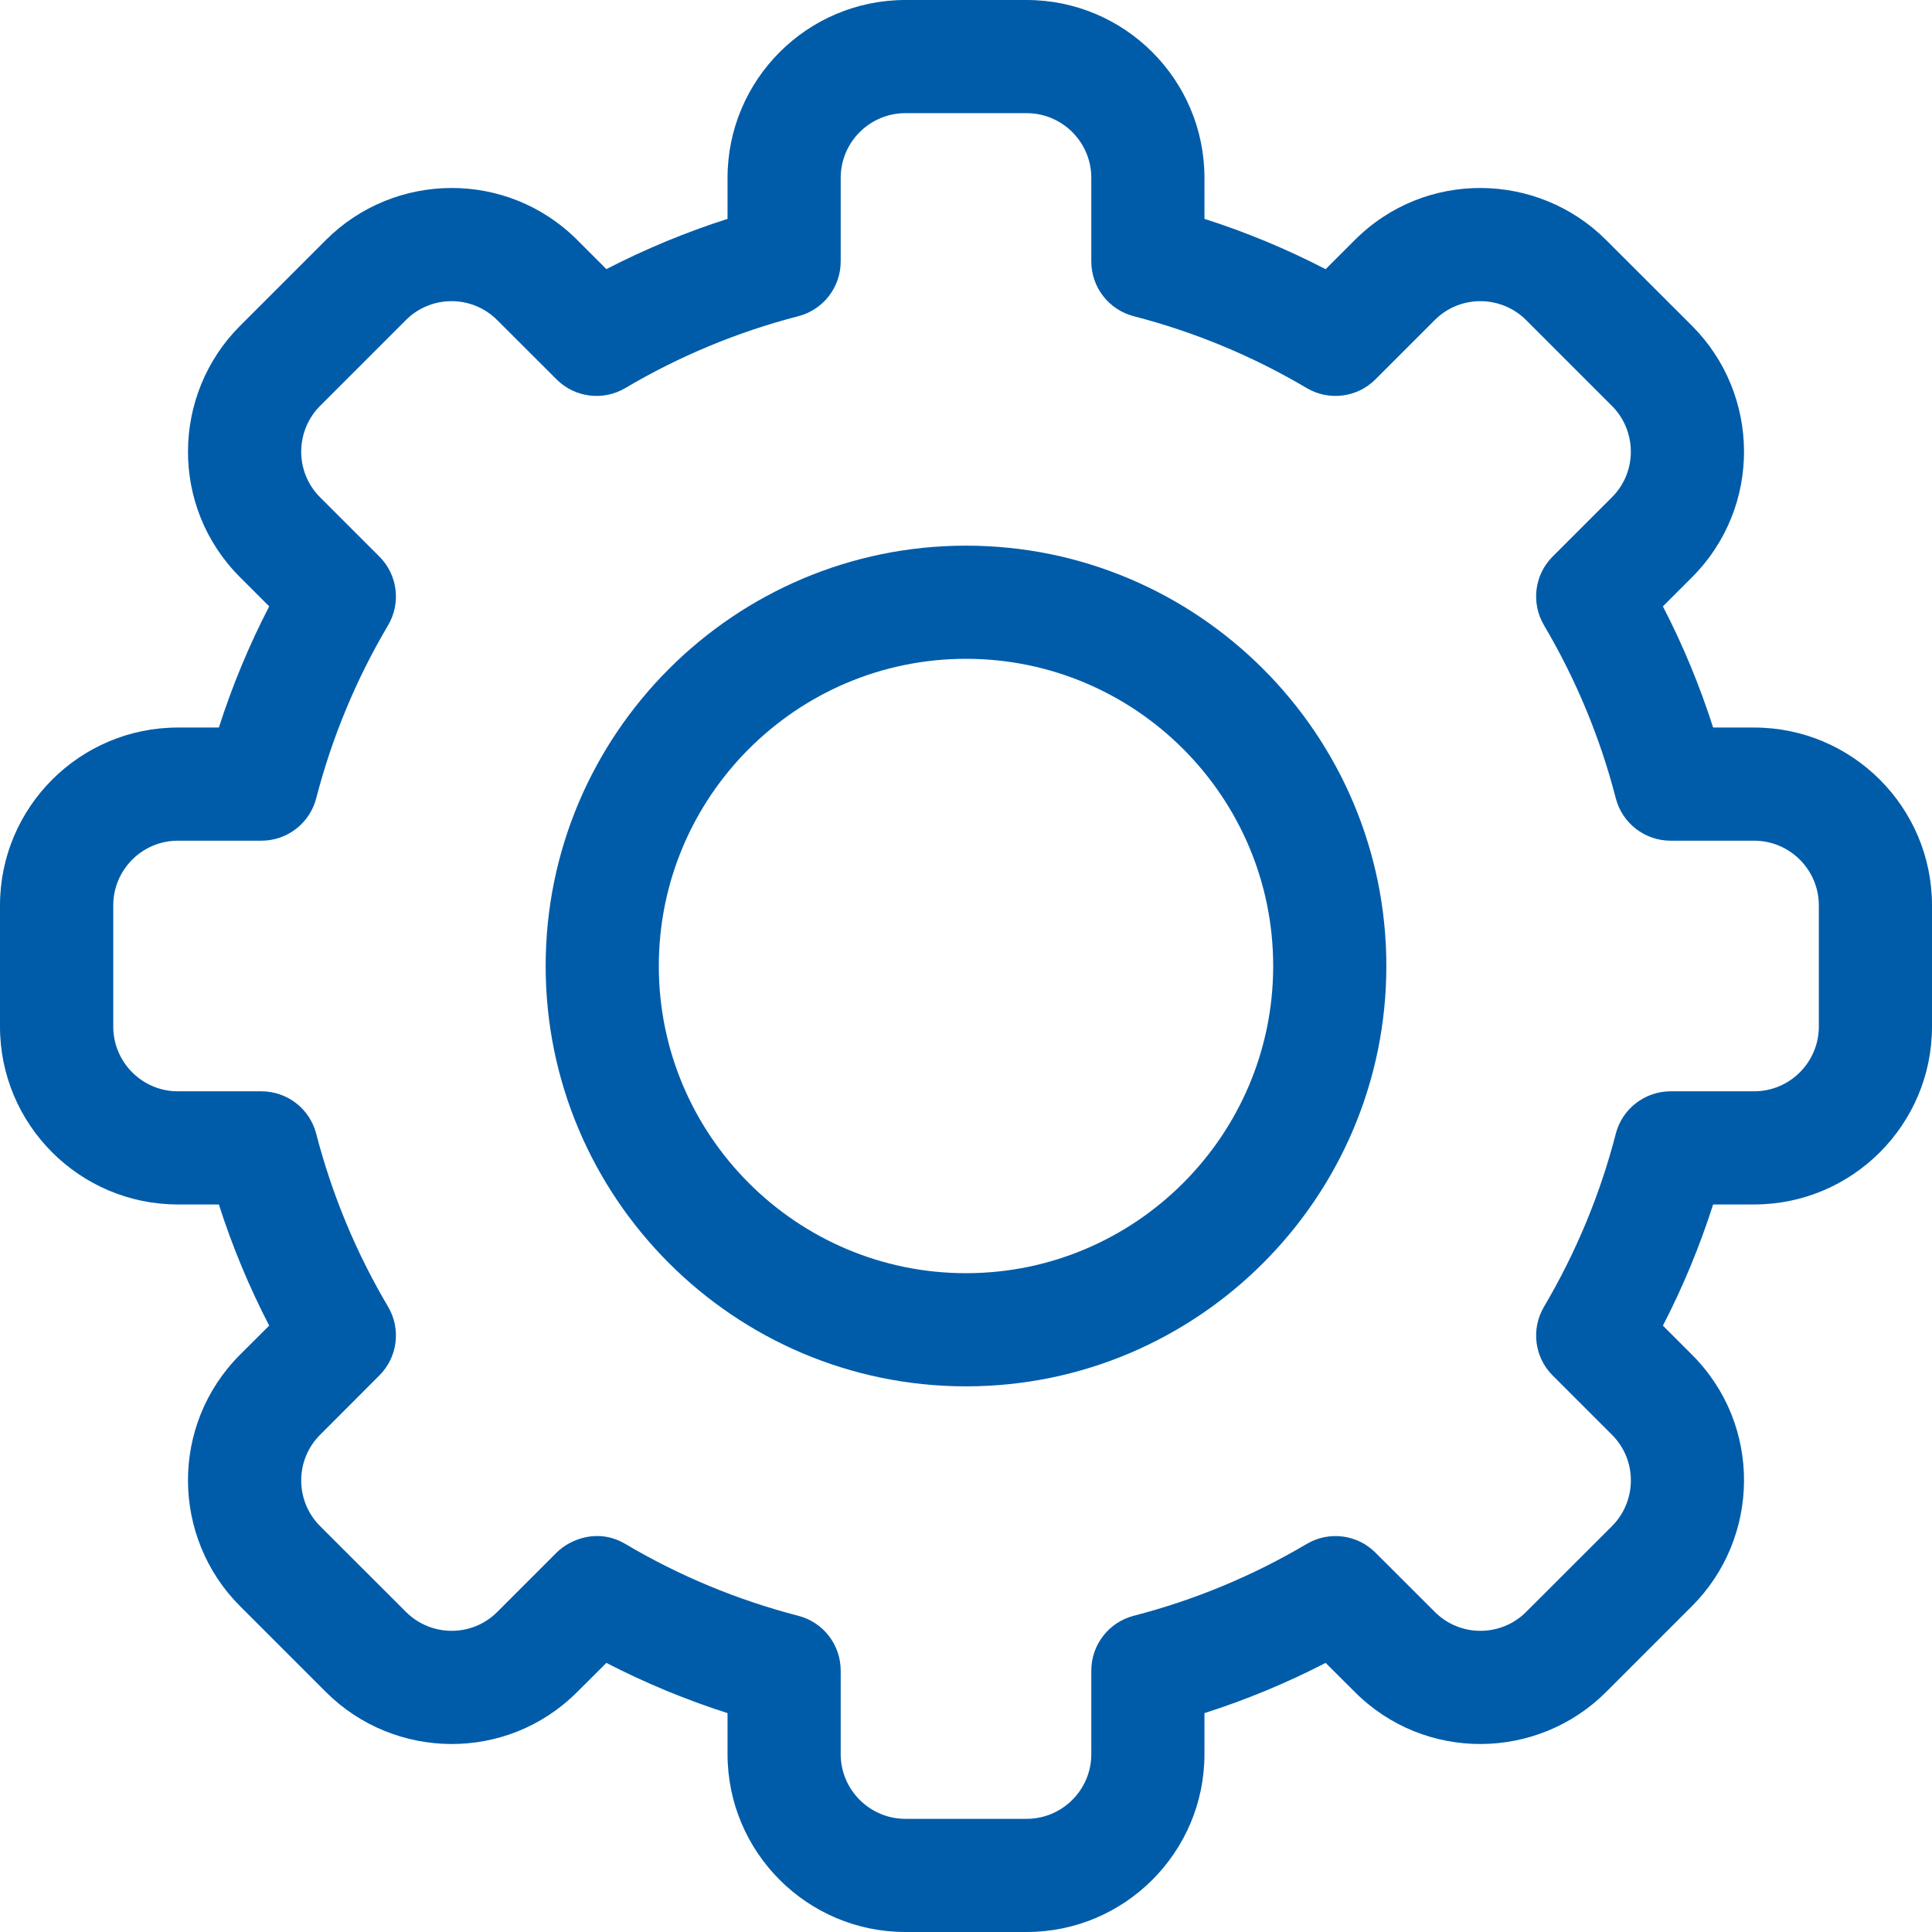
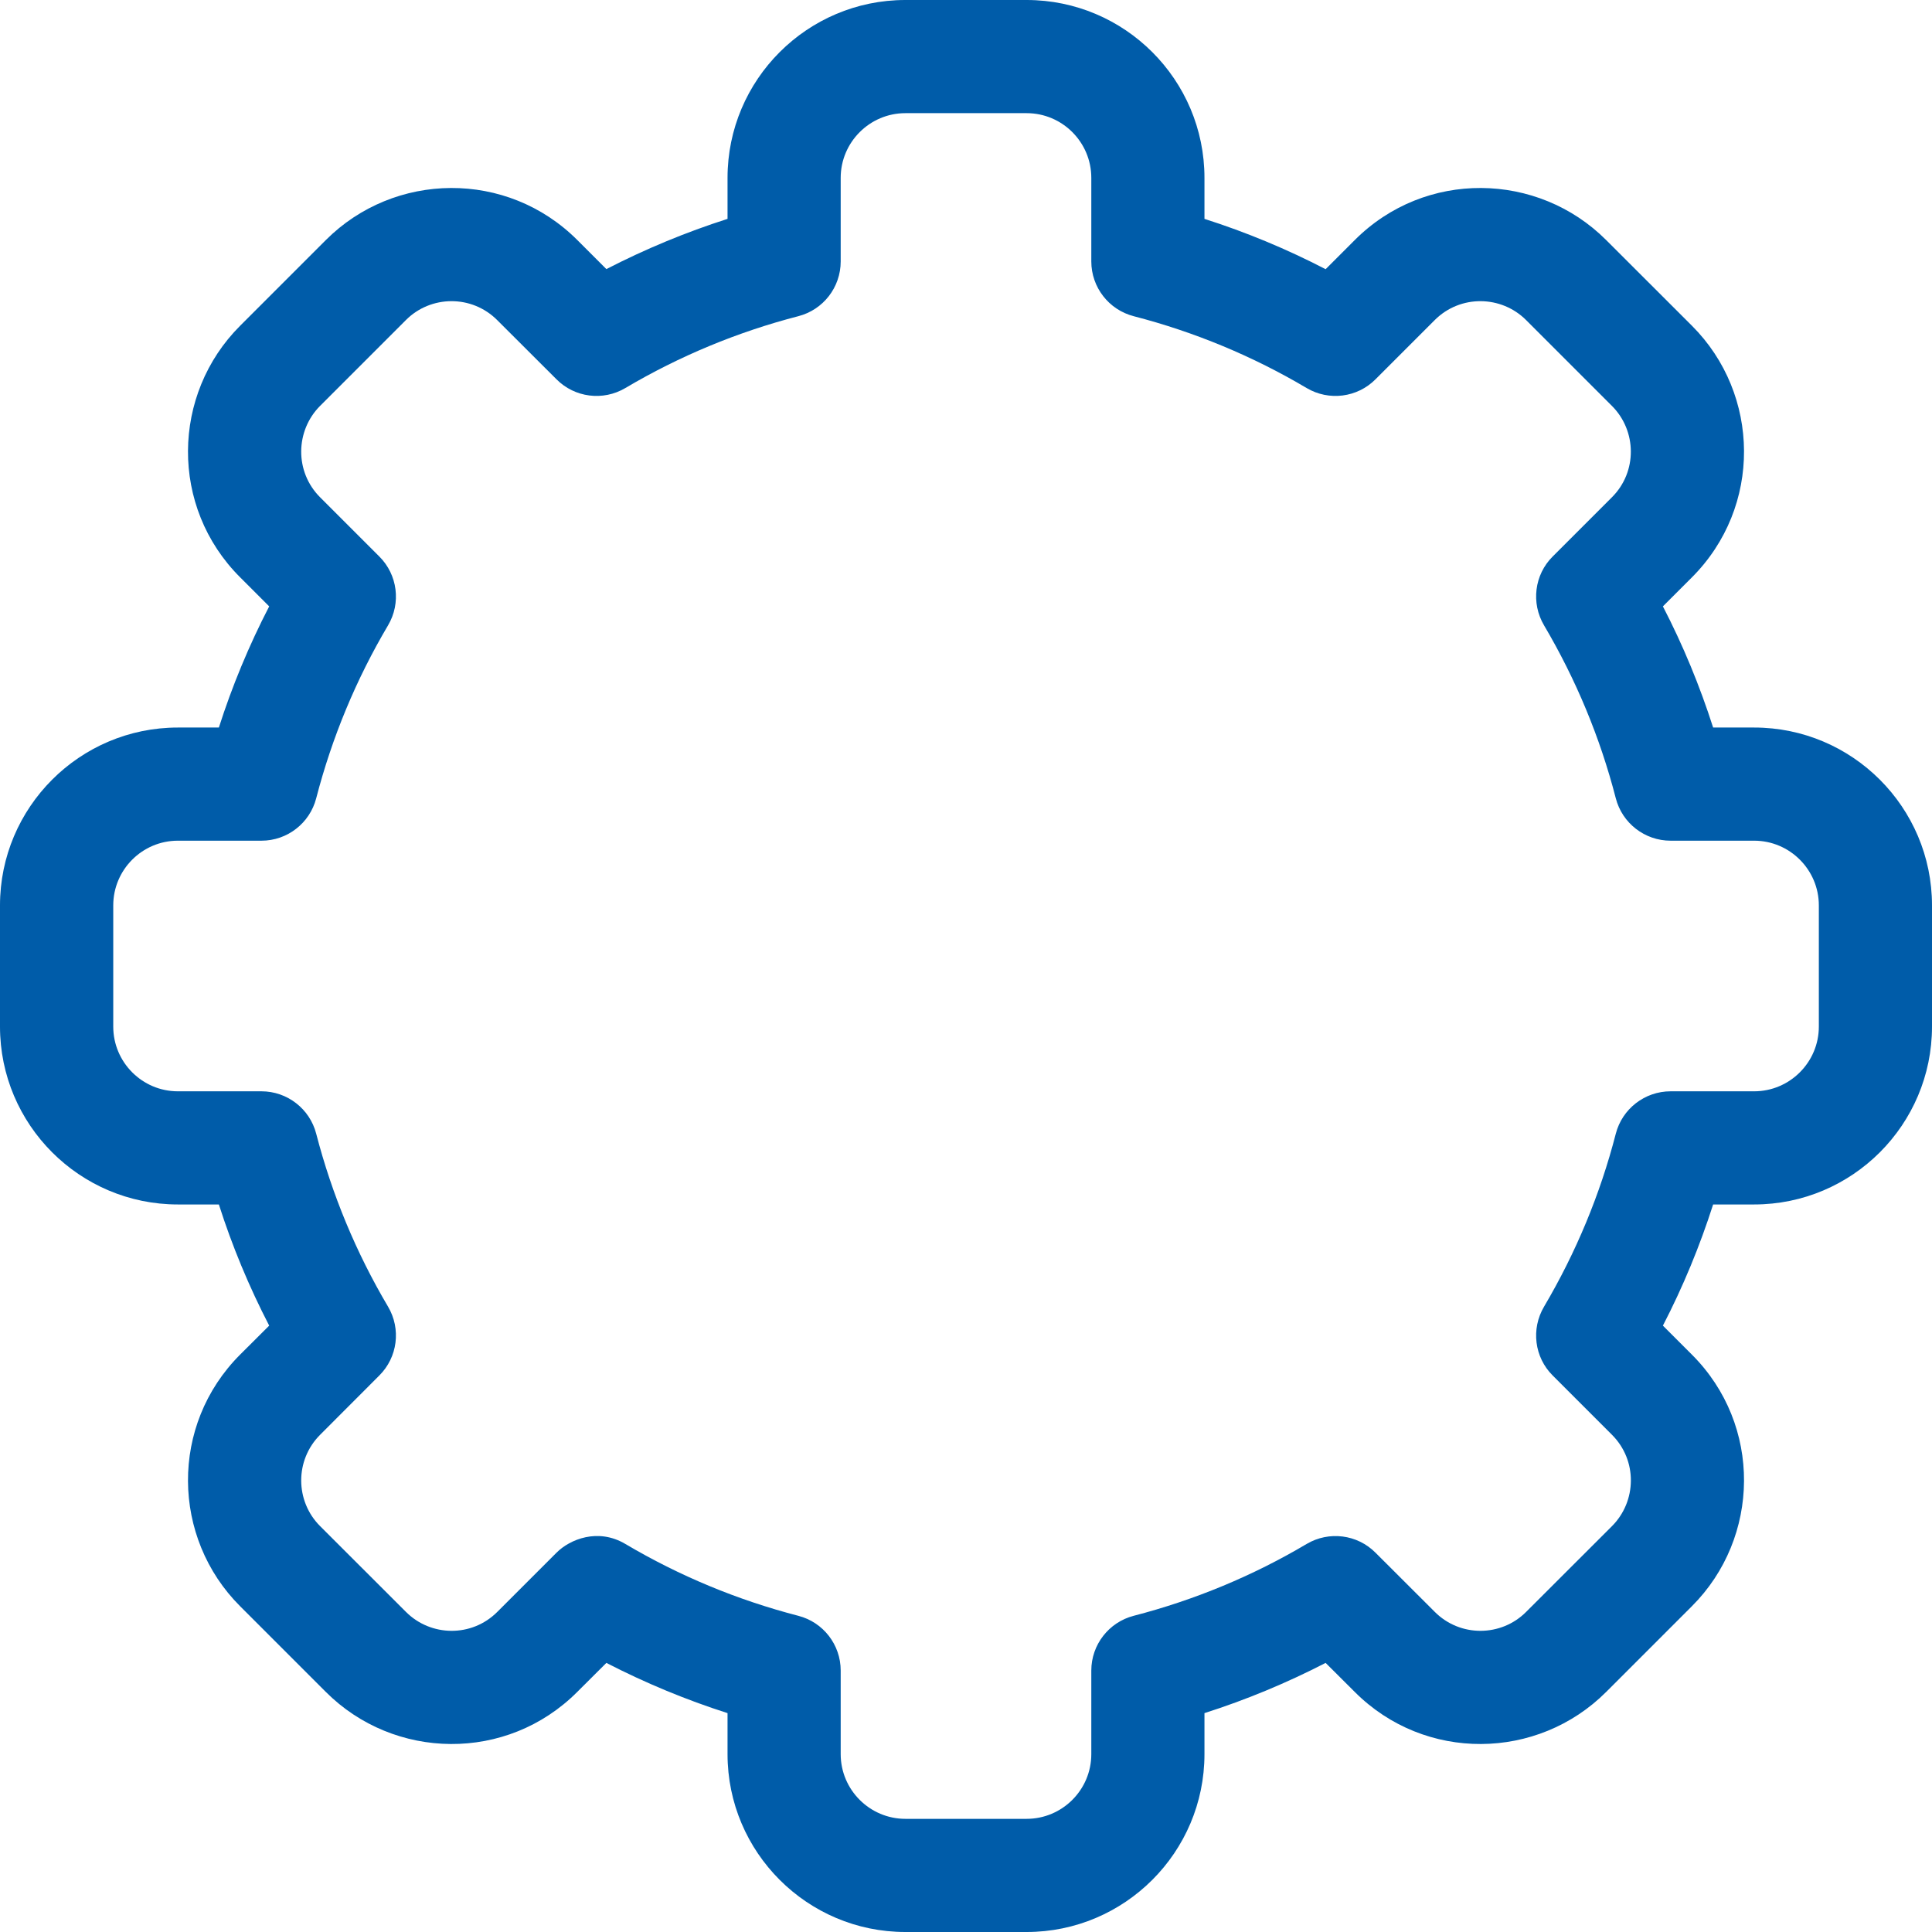
<svg xmlns="http://www.w3.org/2000/svg" width="21" height="21" viewBox="0 0 21 21" fill="none">
  <g clip-path="url(#clip0)">
    <path d="M11.159 21H9.841C8.775 21 7.908 20.133 7.908 19.067V18.621C7.455 18.476 7.014 18.293 6.591 18.075L6.275 18.39C5.51 19.157 4.284 19.134 3.541 18.39L2.61 17.459C1.865 16.715 1.844 15.49 2.61 14.724L2.926 14.409C2.707 13.986 2.524 13.546 2.379 13.092H1.933C0.867 13.092 0 12.225 0 11.159V9.841C0 8.775 0.867 7.908 1.933 7.908H2.379C2.524 7.455 2.707 7.014 2.926 6.591L2.61 6.275C1.844 5.511 1.865 4.285 2.61 3.541L3.541 2.61C4.286 1.864 5.512 1.845 6.276 2.61L6.591 2.925C7.014 2.707 7.455 2.524 7.908 2.379V1.933C7.908 0.867 8.775 0 9.841 0H11.159C12.225 0 13.092 0.867 13.092 1.933V2.379C13.546 2.524 13.986 2.707 14.409 2.926L14.725 2.61C15.49 1.843 16.716 1.866 17.459 2.61L18.391 3.541C19.135 4.285 19.156 5.51 18.39 6.276L18.075 6.591C18.294 7.014 18.476 7.455 18.621 7.908H19.067C20.133 7.908 21 8.775 21 9.841V11.159C21 12.225 20.133 13.092 19.067 13.092H18.621C18.476 13.545 18.294 13.986 18.075 14.409L18.391 14.725C19.156 15.489 19.135 16.715 18.39 17.459L17.459 18.39C16.714 19.136 15.488 19.155 14.725 18.39L14.409 18.075C13.986 18.293 13.546 18.476 13.092 18.621V19.067C13.092 20.133 12.225 21 11.159 21ZM6.797 16.782C7.385 17.13 8.017 17.392 8.677 17.563C8.949 17.633 9.138 17.878 9.138 18.158V19.067C9.138 19.454 9.454 19.77 9.841 19.77H11.159C11.547 19.77 11.862 19.454 11.862 19.067V18.158C11.862 17.878 12.052 17.633 12.323 17.563C12.983 17.392 13.616 17.13 14.203 16.782C14.445 16.639 14.753 16.678 14.951 16.877L15.595 17.52C15.872 17.798 16.318 17.792 16.588 17.521L17.521 16.589C17.791 16.319 17.8 15.873 17.521 15.595L16.877 14.951C16.678 14.753 16.64 14.445 16.783 14.203C17.13 13.615 17.393 12.983 17.563 12.323C17.633 12.052 17.878 11.862 18.159 11.862H19.067C19.454 11.862 19.77 11.546 19.77 11.159V9.841C19.77 9.454 19.454 9.138 19.067 9.138H18.159C17.878 9.138 17.633 8.948 17.563 8.677C17.393 8.017 17.13 7.385 16.783 6.797C16.64 6.555 16.678 6.247 16.877 6.049L17.521 5.405C17.799 5.128 17.791 4.682 17.521 4.412L16.589 3.48C16.319 3.209 15.873 3.201 15.595 3.479L14.951 4.123C14.753 4.322 14.445 4.361 14.203 4.218C13.616 3.87 12.983 3.608 12.323 3.437C12.052 3.367 11.862 3.122 11.862 2.842V1.933C11.862 1.546 11.547 1.23 11.159 1.23H9.841C9.454 1.23 9.138 1.546 9.138 1.933V2.842C9.138 3.122 8.949 3.367 8.677 3.437C8.017 3.608 7.385 3.87 6.797 4.218C6.555 4.361 6.247 4.322 6.049 4.123L5.405 3.48C5.128 3.202 4.682 3.208 4.412 3.479L3.48 4.411C3.21 4.681 3.201 5.127 3.479 5.405L4.123 6.049C4.322 6.247 4.361 6.555 4.218 6.797C3.87 7.385 3.608 8.017 3.437 8.677C3.367 8.948 3.122 9.138 2.842 9.138H1.933C1.546 9.138 1.231 9.454 1.231 9.841V11.159C1.231 11.546 1.546 11.862 1.933 11.862H2.842C3.122 11.862 3.367 12.052 3.437 12.323C3.608 12.983 3.87 13.615 4.218 14.203C4.361 14.445 4.322 14.753 4.123 14.951L3.48 15.595C3.202 15.873 3.209 16.318 3.479 16.588L4.412 17.52C4.682 17.791 5.127 17.799 5.405 17.521L6.049 16.877C6.195 16.731 6.5 16.606 6.797 16.782Z" fill="#005CA9" />
-     <path d="M10.5 15.069C7.981 15.069 5.931 13.019 5.931 10.5C5.931 7.981 7.981 5.931 10.5 5.931C13.02 5.931 15.069 7.981 15.069 10.5C15.069 13.019 13.02 15.069 10.5 15.069ZM10.5 7.161C8.659 7.161 7.161 8.659 7.161 10.5C7.161 12.341 8.659 13.839 10.5 13.839C12.341 13.839 13.839 12.341 13.839 10.5C13.839 8.659 12.341 7.161 10.5 7.161Z" fill="#005CA9" />
  </g>
  <defs>
    <clipPath id="clip0">
      <rect x="0" width="21" height="21" fill="white" />
    </clipPath>
  </defs>
</svg>